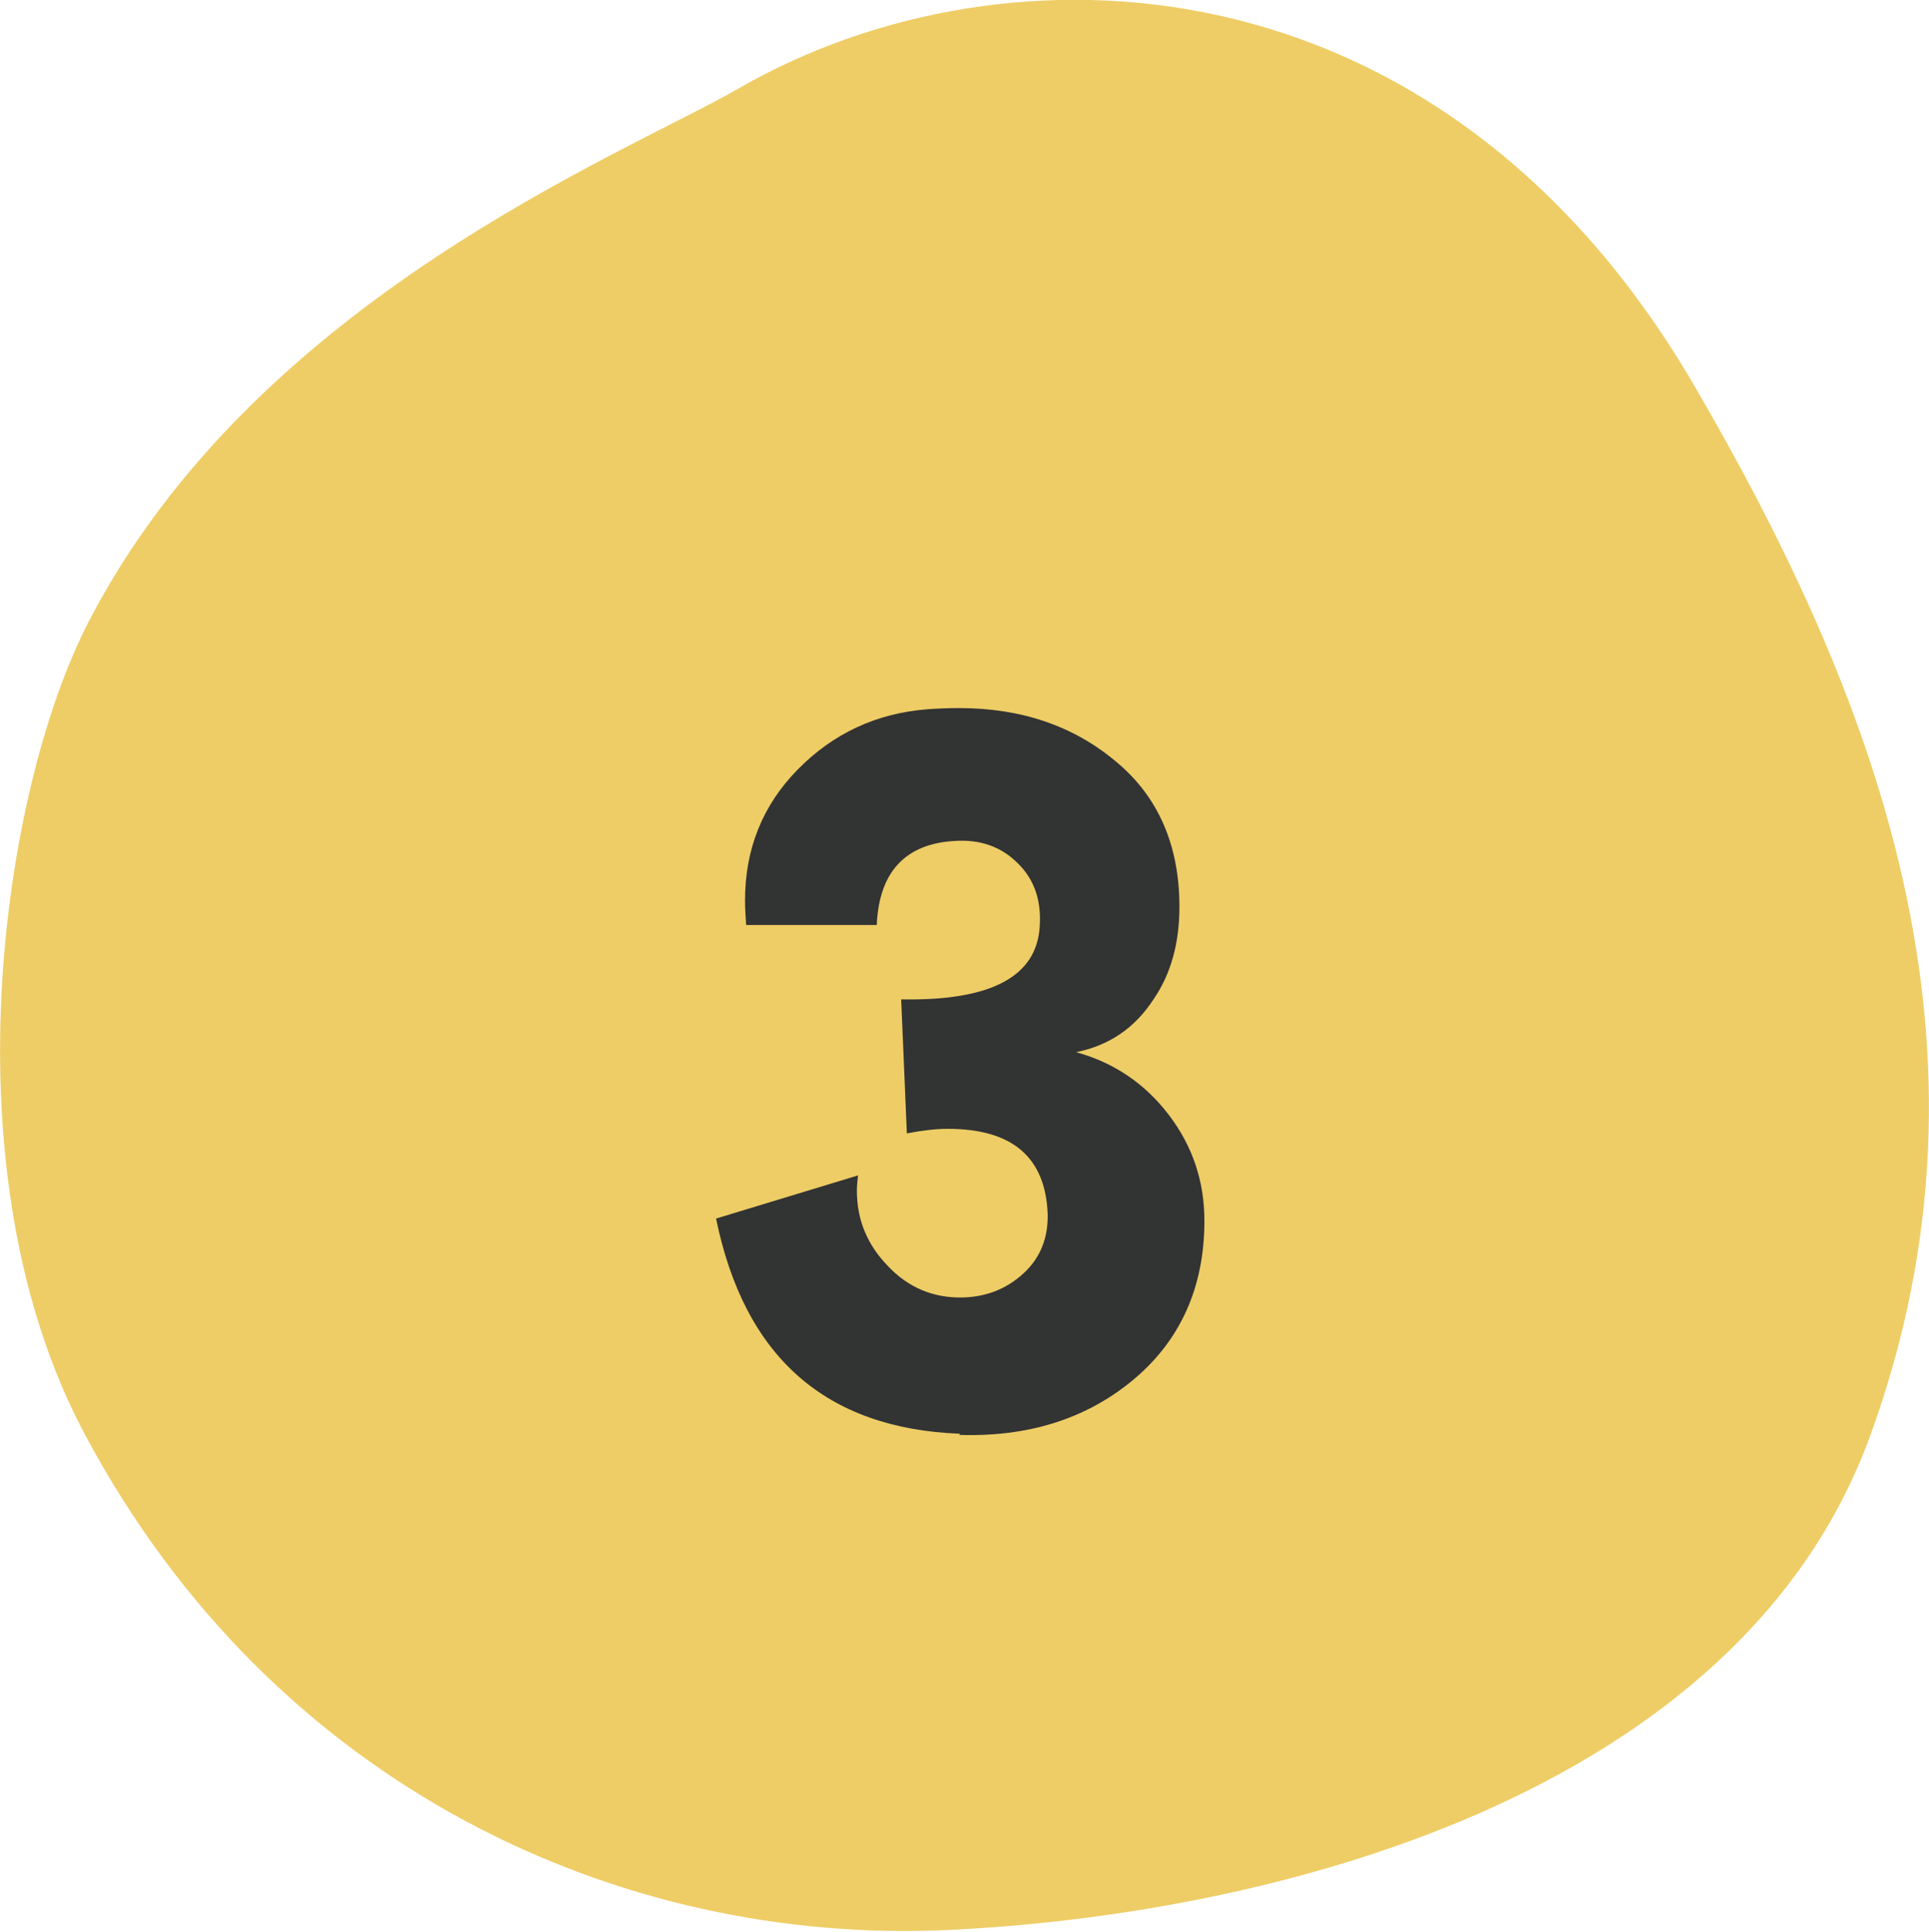
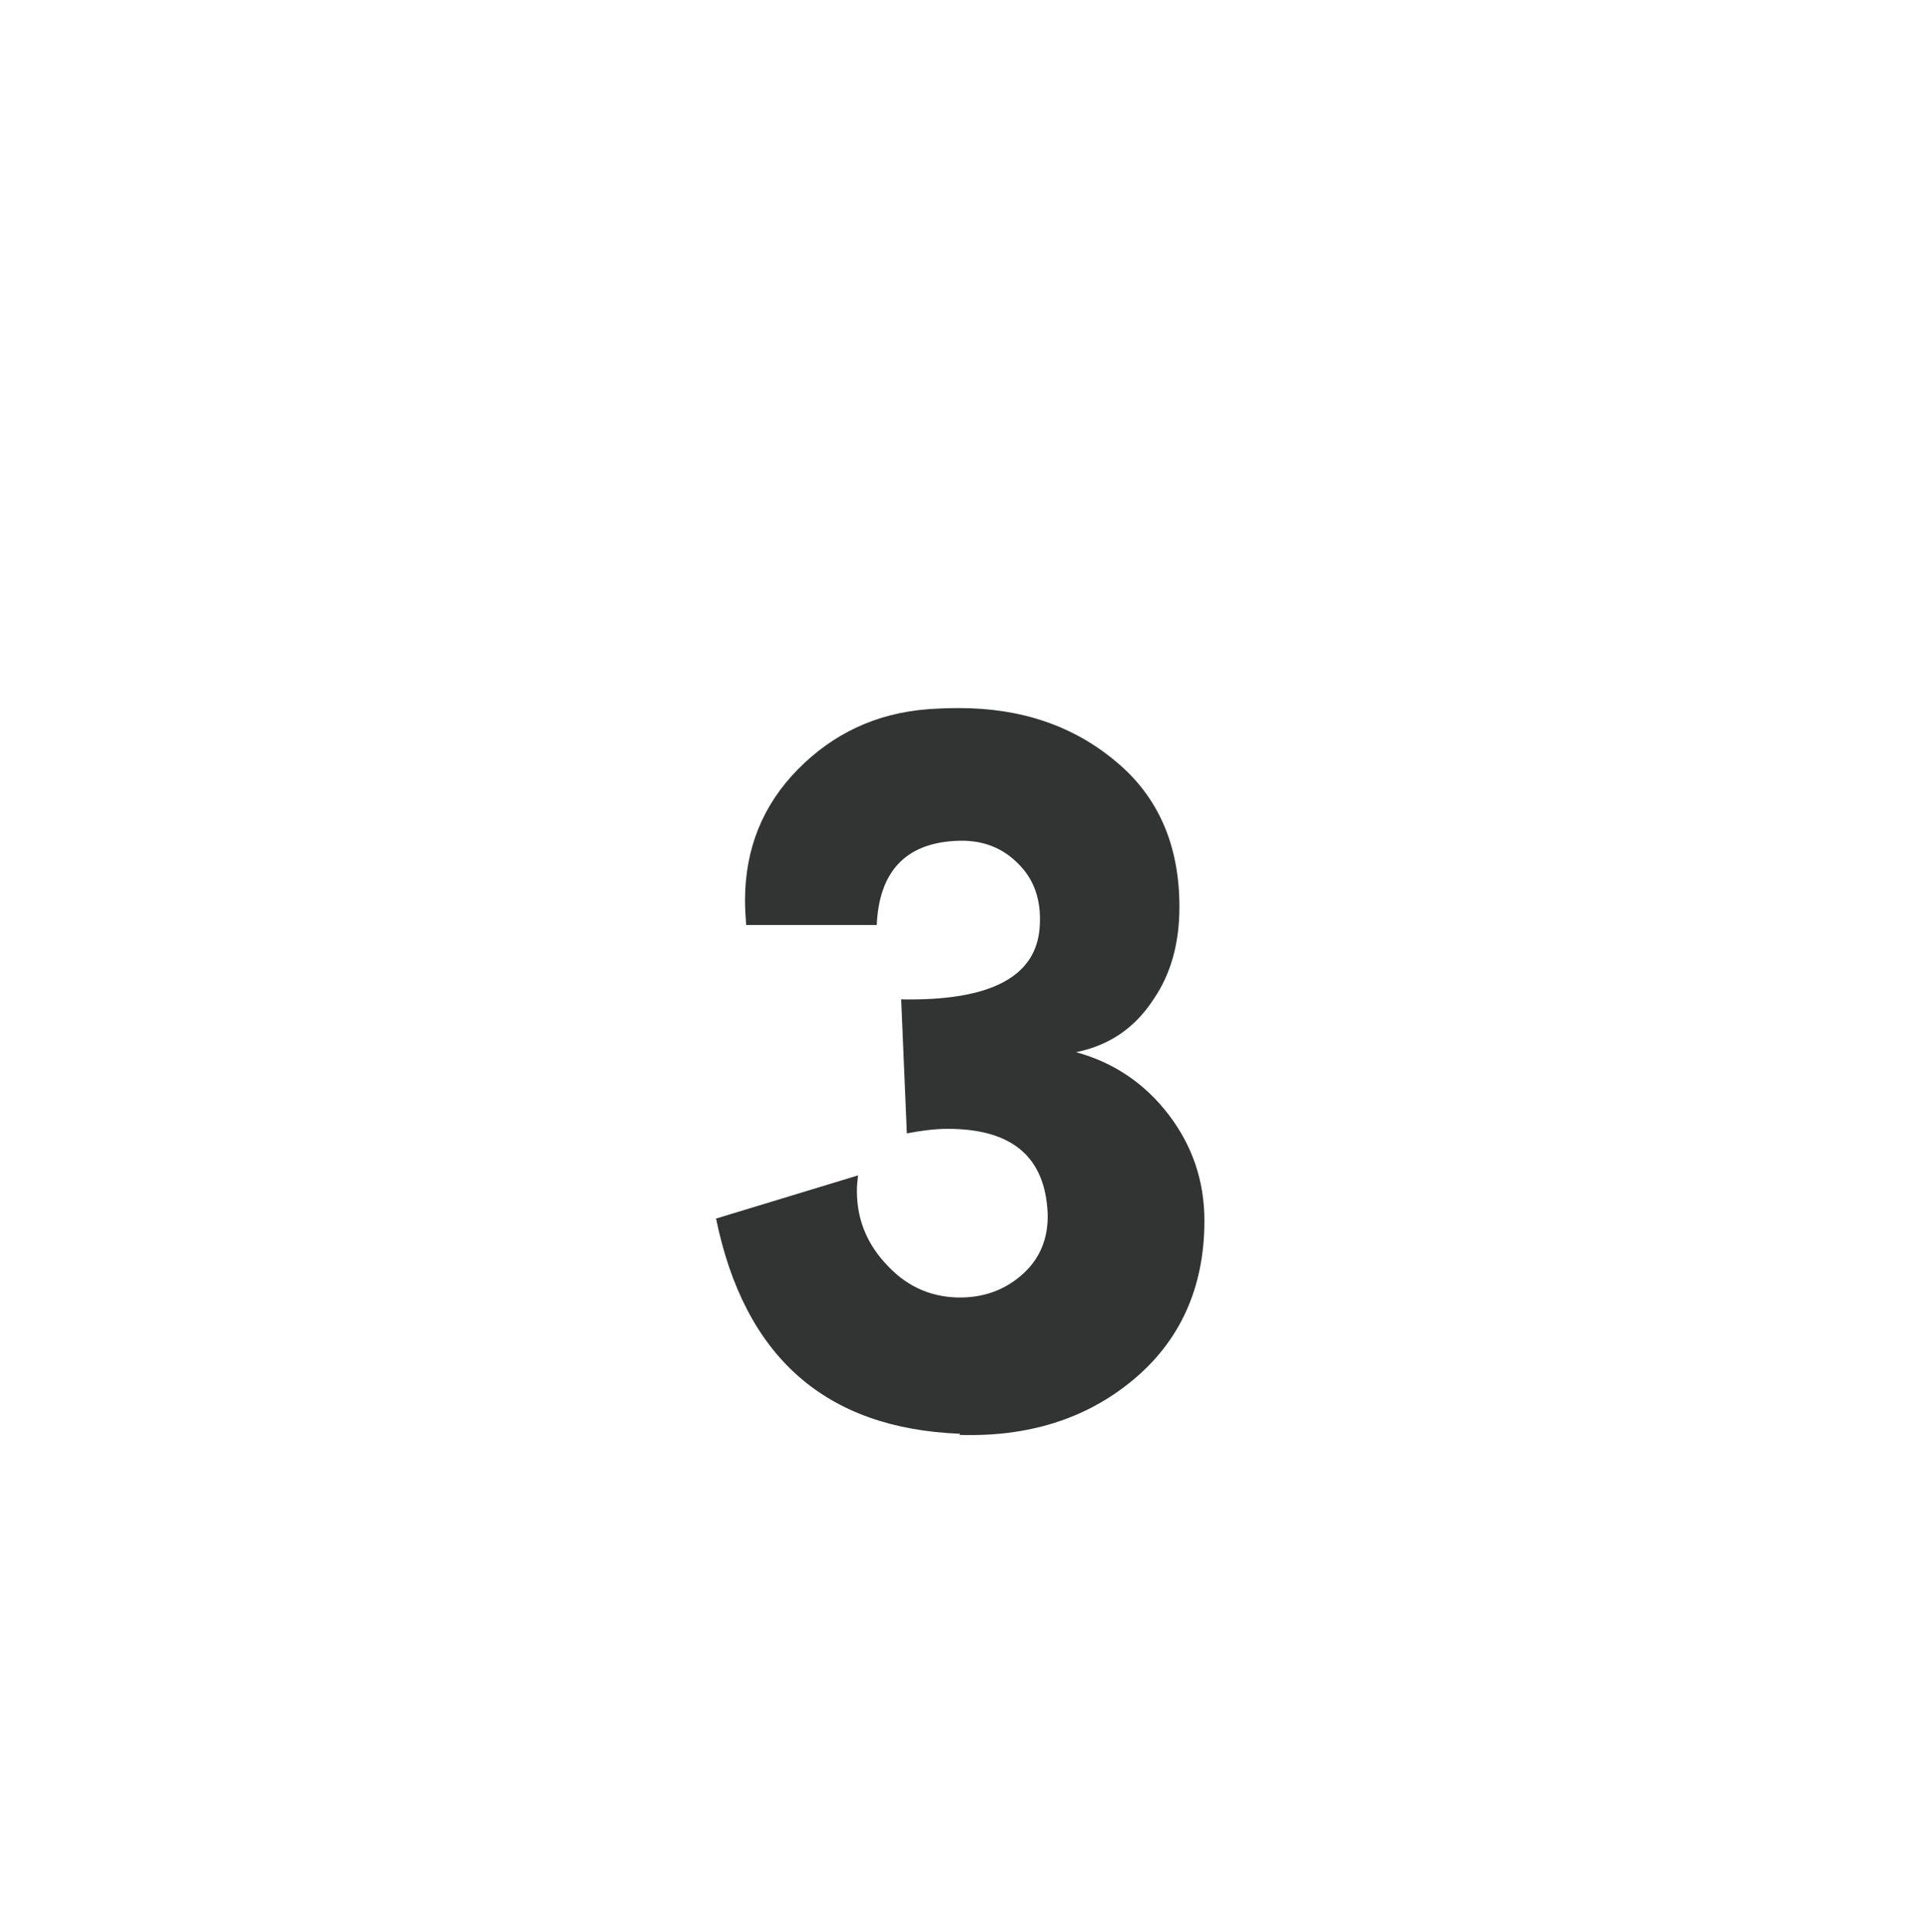
<svg xmlns="http://www.w3.org/2000/svg" id="_レイヤー_2" data-name="レイヤー 2" viewBox="0 0 33.97 34.02">
  <defs>
    <style>
      .cls-1 {
        fill: #eecd66;
        fill-rule: evenodd;
      }

      .cls-1, .cls-2 {
        stroke-width: 0px;
      }

      .cls-2 {
        fill: #323333;
      }
    </style>
  </defs>
  <g id="_レイヤー_1-2" data-name="レイヤー 1">
    <g>
-       <path class="cls-1" d="m13.02,1.55c4.68-2.69,12.33-2.44,16.81,5.23,3.18,5.46,5.6,11.63,3.11,18.49-2.32,6.4-10.62,8.46-16.27,8.72-5.74.26-11.84-2.5-15.16-8.7C-.98,20.67.03,13.93,1.55,10.97,4.49,5.27,10.98,2.73,13.02,1.55Z" />
      <path class="cls-2" d="m16.91,25.25c-2.37-.09-3.8-1.35-4.3-3.79l2.5-.76c-.01.09-.02.18-.02.27,0,.51.18.95.55,1.33.36.38.8.56,1.31.55.43-.01.79-.16,1.08-.43s.43-.62.42-1.04c-.04-1-.62-1.5-1.76-1.5-.22,0-.46.03-.72.08l-.1-2.36c1.58.03,2.39-.4,2.44-1.29.03-.46-.1-.83-.39-1.11-.29-.29-.66-.42-1.11-.39-.87.05-1.33.55-1.37,1.48h-2.3c-.01-.14-.02-.29-.02-.43,0-.91.31-1.68.93-2.31.62-.63,1.38-.99,2.29-1.06.14-.01.33-.02.55-.02,1.09,0,2.01.31,2.76.94.75.62,1.12,1.48,1.12,2.56,0,.64-.15,1.18-.45,1.62-.33.51-.78.82-1.37.94.66.18,1.21.55,1.63,1.1.42.55.63,1.17.63,1.87,0,1.18-.43,2.13-1.29,2.83-.81.66-1.82.98-3.03.94Z" />
    </g>
  </g>
</svg>